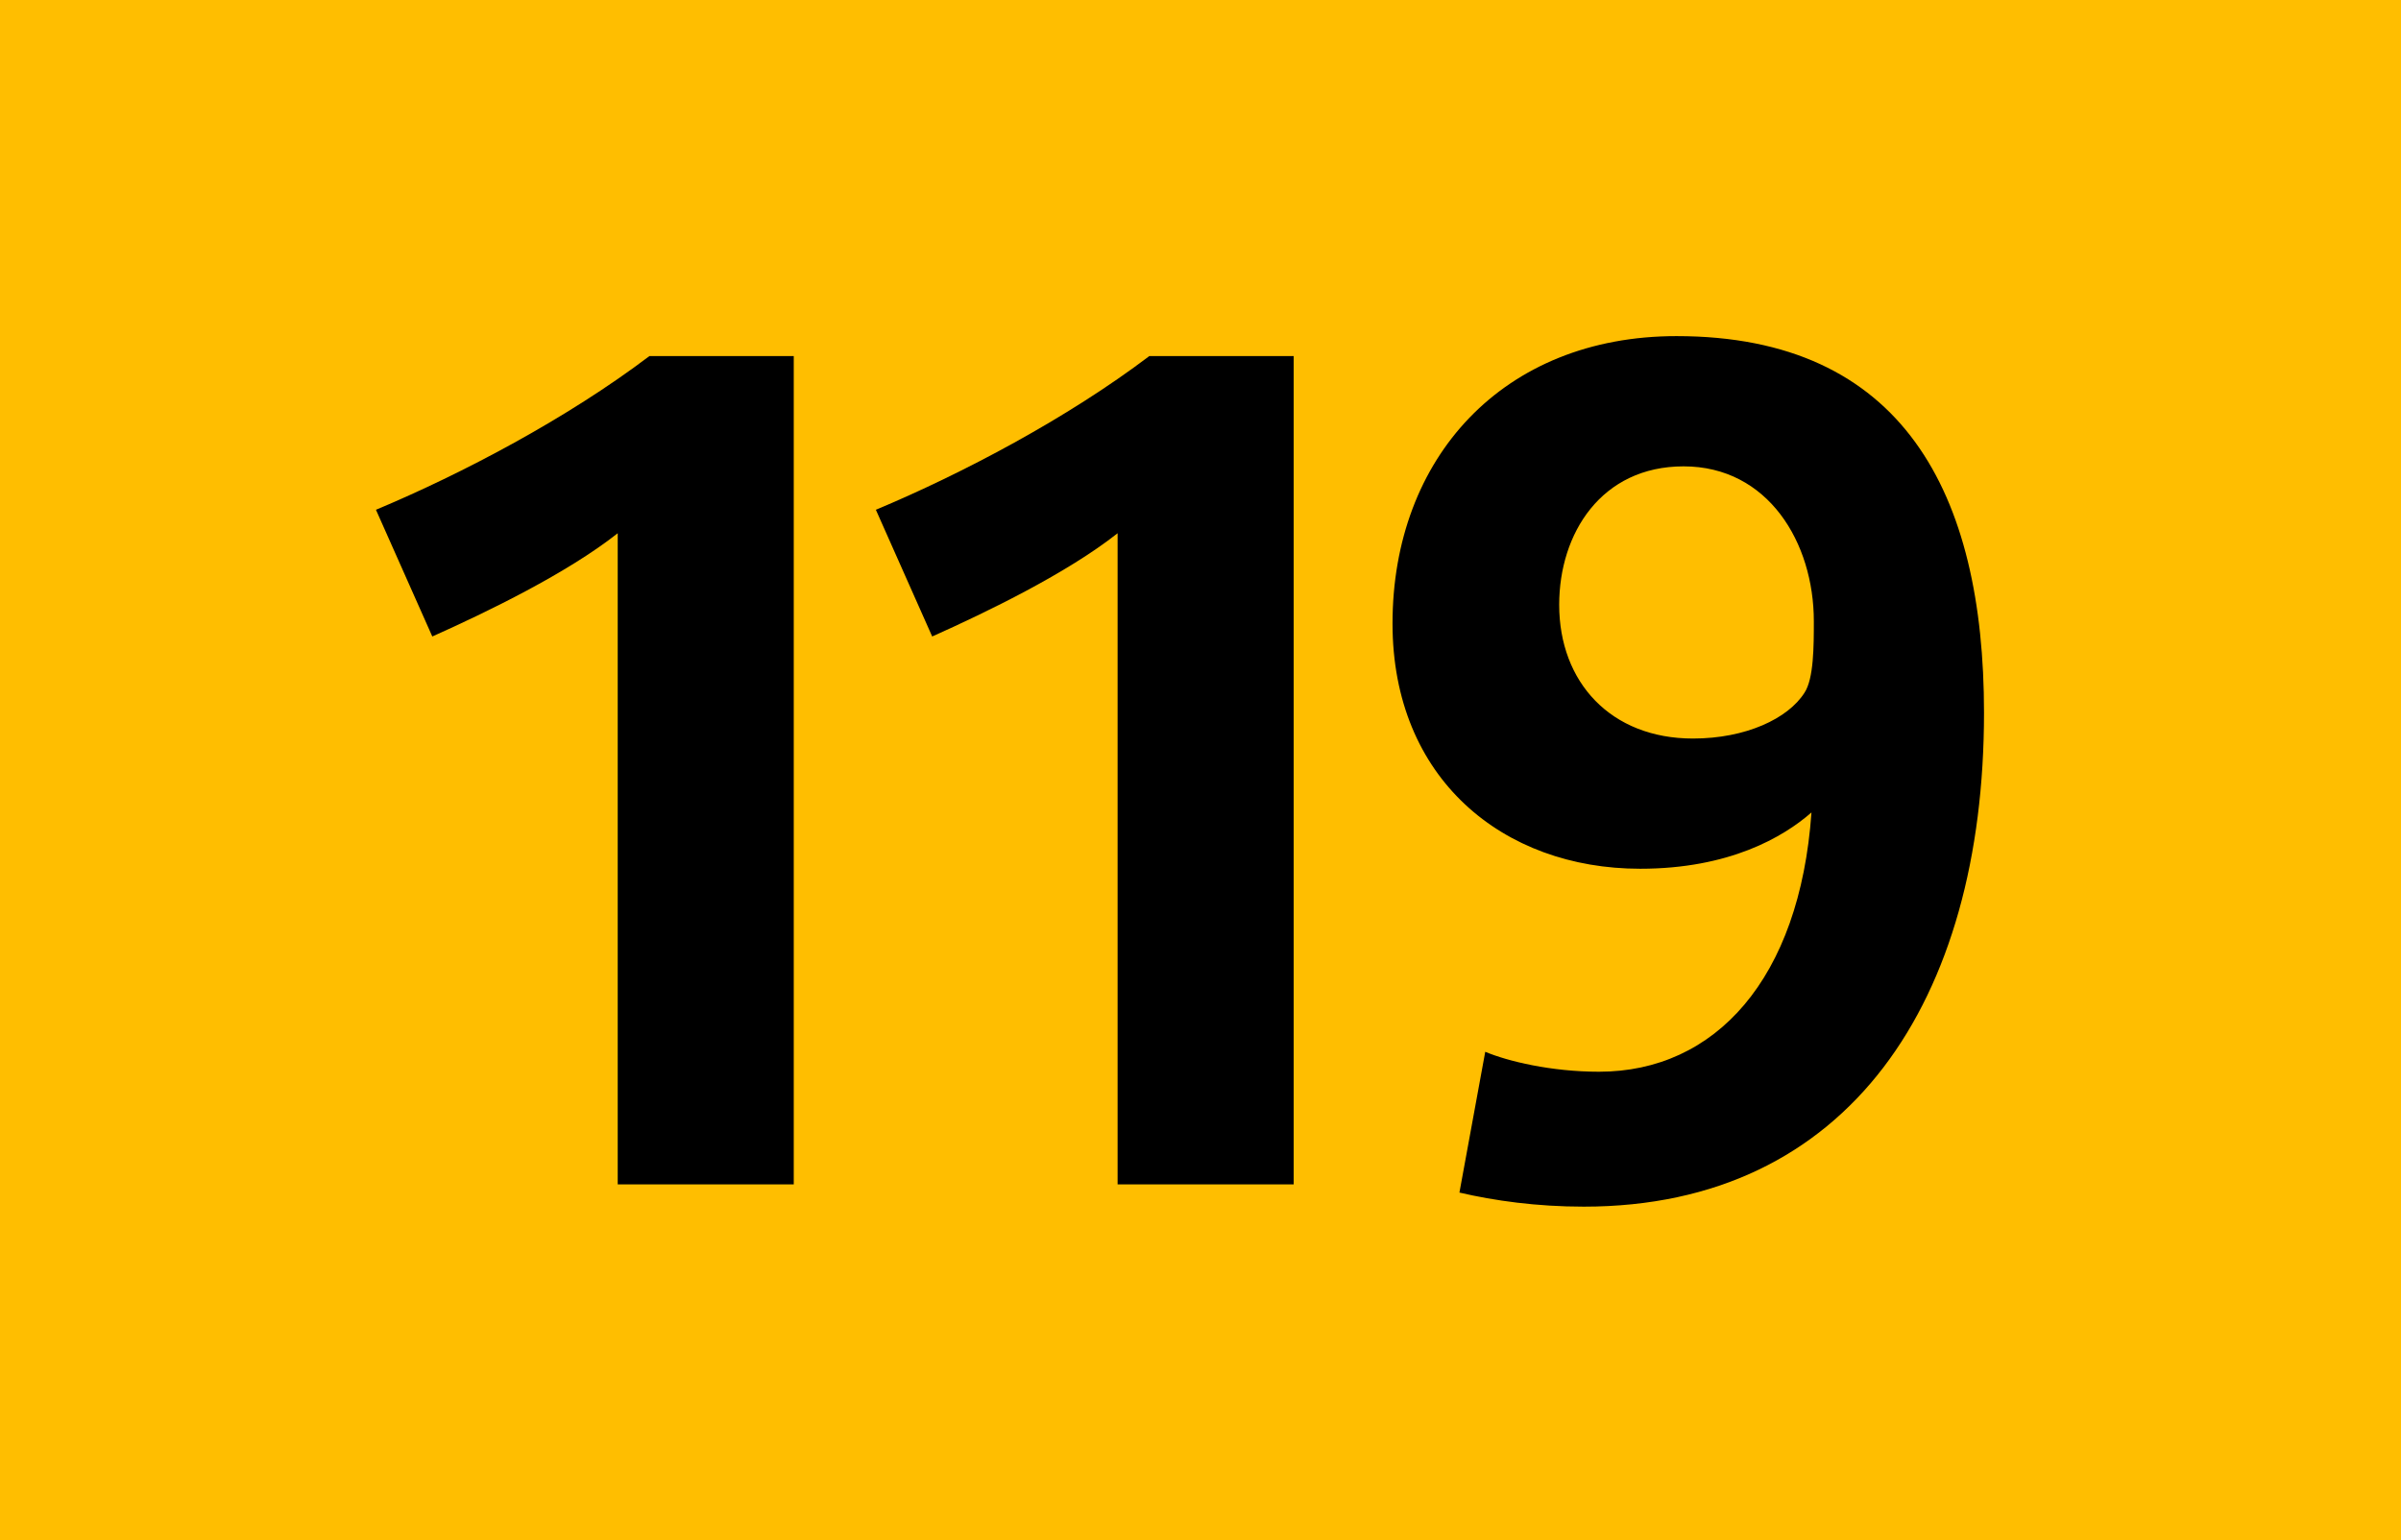
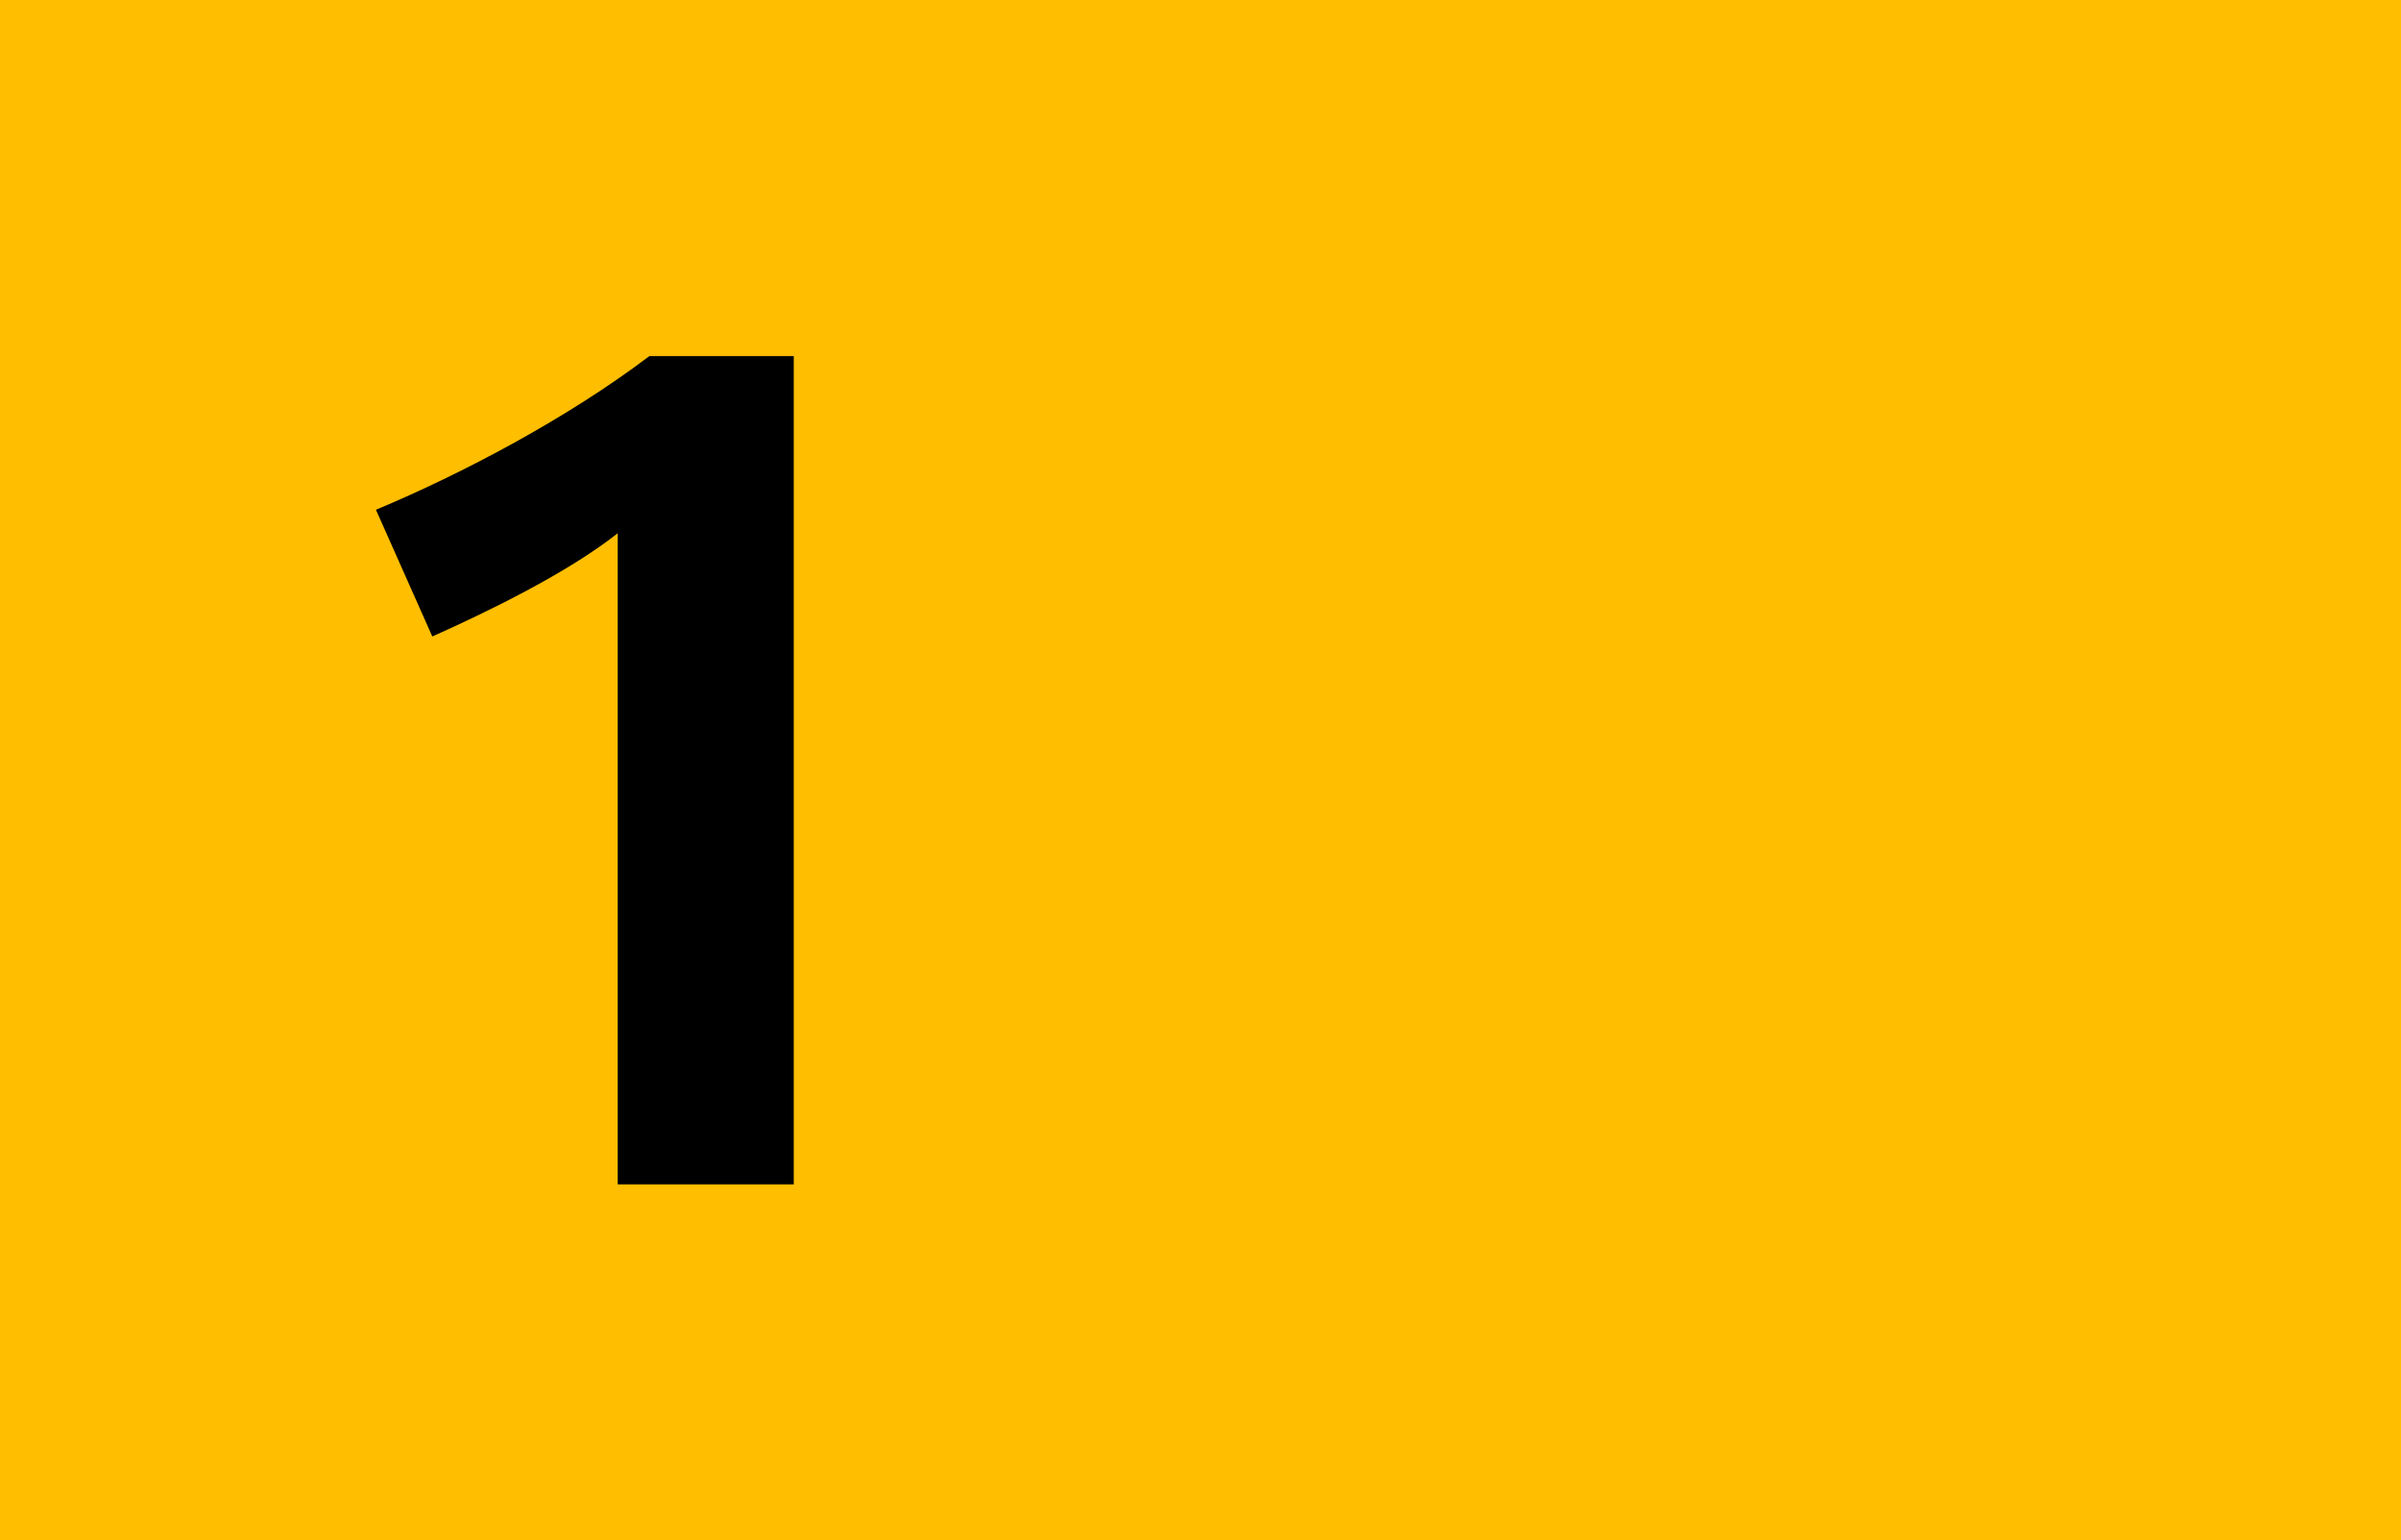
<svg xmlns="http://www.w3.org/2000/svg" version="1.2" baseProfile="tiny" id="Calque_1" x="0px" y="0px" viewBox="0 0 120 77" overflow="scroll" xml:space="preserve">
  <rect fill-rule="evenodd" fill="#FFBE00" width="120" height="77" />
  <g>
    <path d="M30.873,59.212V26.659c-2.522,1.994-6.511,3.93-9.267,5.162l-2.816-6.335 c4.34-1.818,9.561-4.575,13.667-7.684h7.214v41.41H30.873z" />
-     <path d="M55.857,59.212V26.659c-2.522,1.994-6.511,3.93-9.267,5.162l-2.815-6.335 c4.34-1.818,9.561-4.575,13.667-7.684h7.215v41.41H55.857z" />
-     <path d="M79.158,60.326c-2.346,0-4.457-0.293-6.217-0.704l1.29-7.038 c1.114,0.469,3.284,0.997,5.689,0.997c5.807,0,10.03-4.634,10.616-12.963 c-1.407,1.232-4.105,2.815-8.563,2.815c-6.862,0-12.376-4.517-12.376-12.259 c0-8.27,5.514-14.37,14.194-14.37c11.32,0,15.368,7.859,15.368,18.828 C99.16,50.003,92.414,60.326,79.158,60.326z M84.145,23.315 c-4.106,0-6.218,3.343-6.218,6.921c0,3.871,2.581,6.687,6.686,6.687 c2.64,0,4.751-0.997,5.572-2.287c0.469-0.704,0.469-2.346,0.469-3.578 C90.654,27.128,88.367,23.315,84.145,23.315z" />
  </g>
  <g> </g>
</svg>